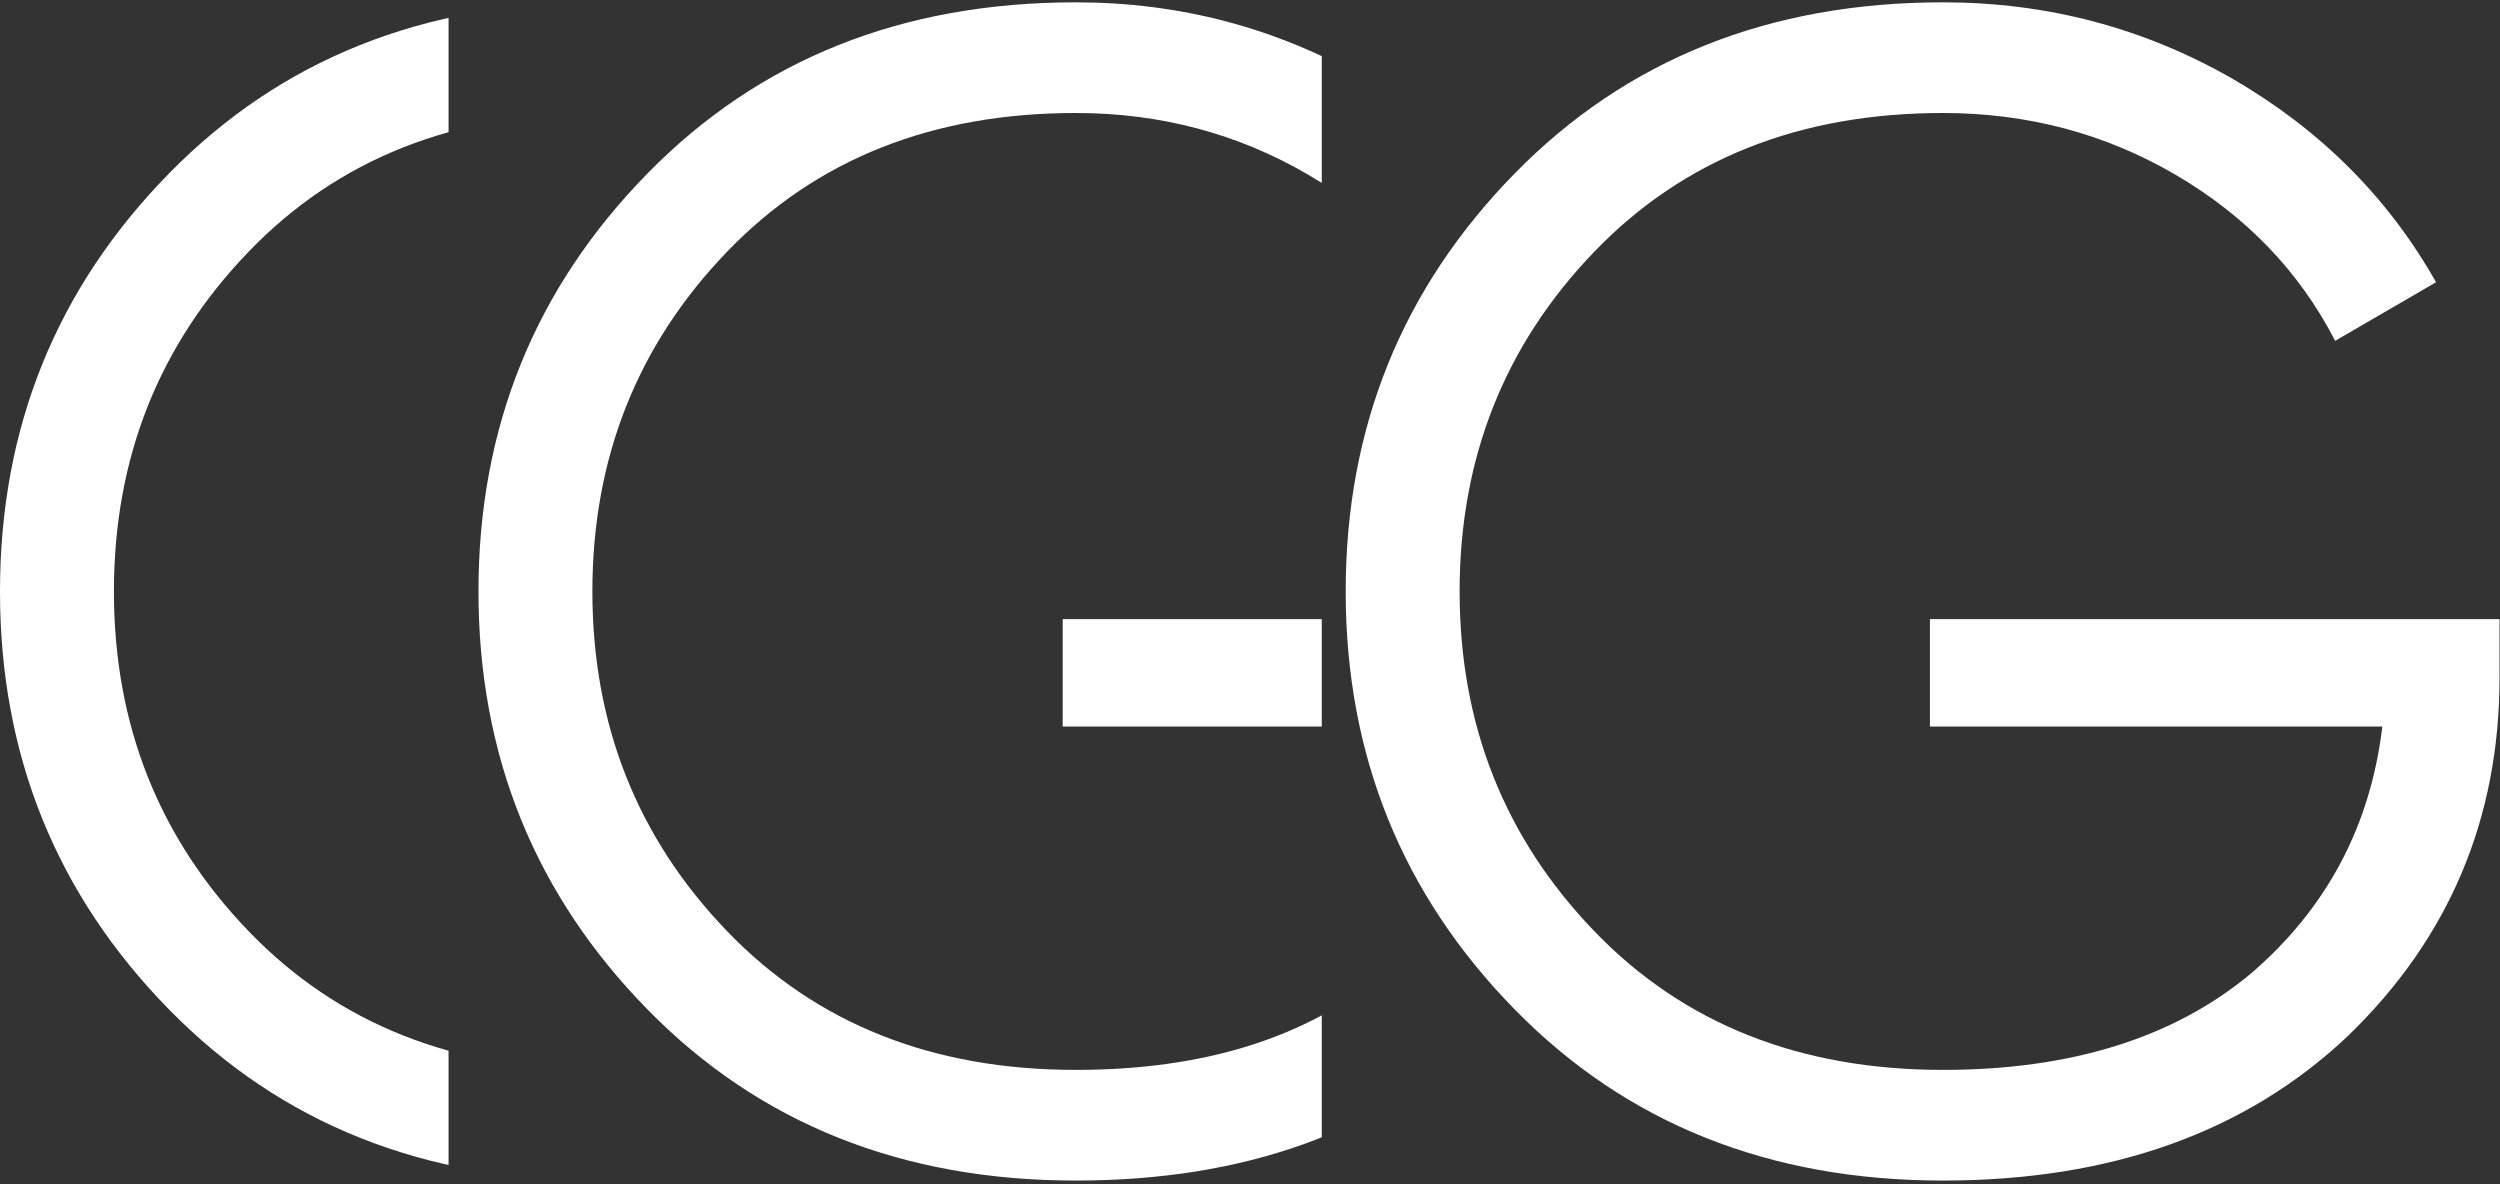
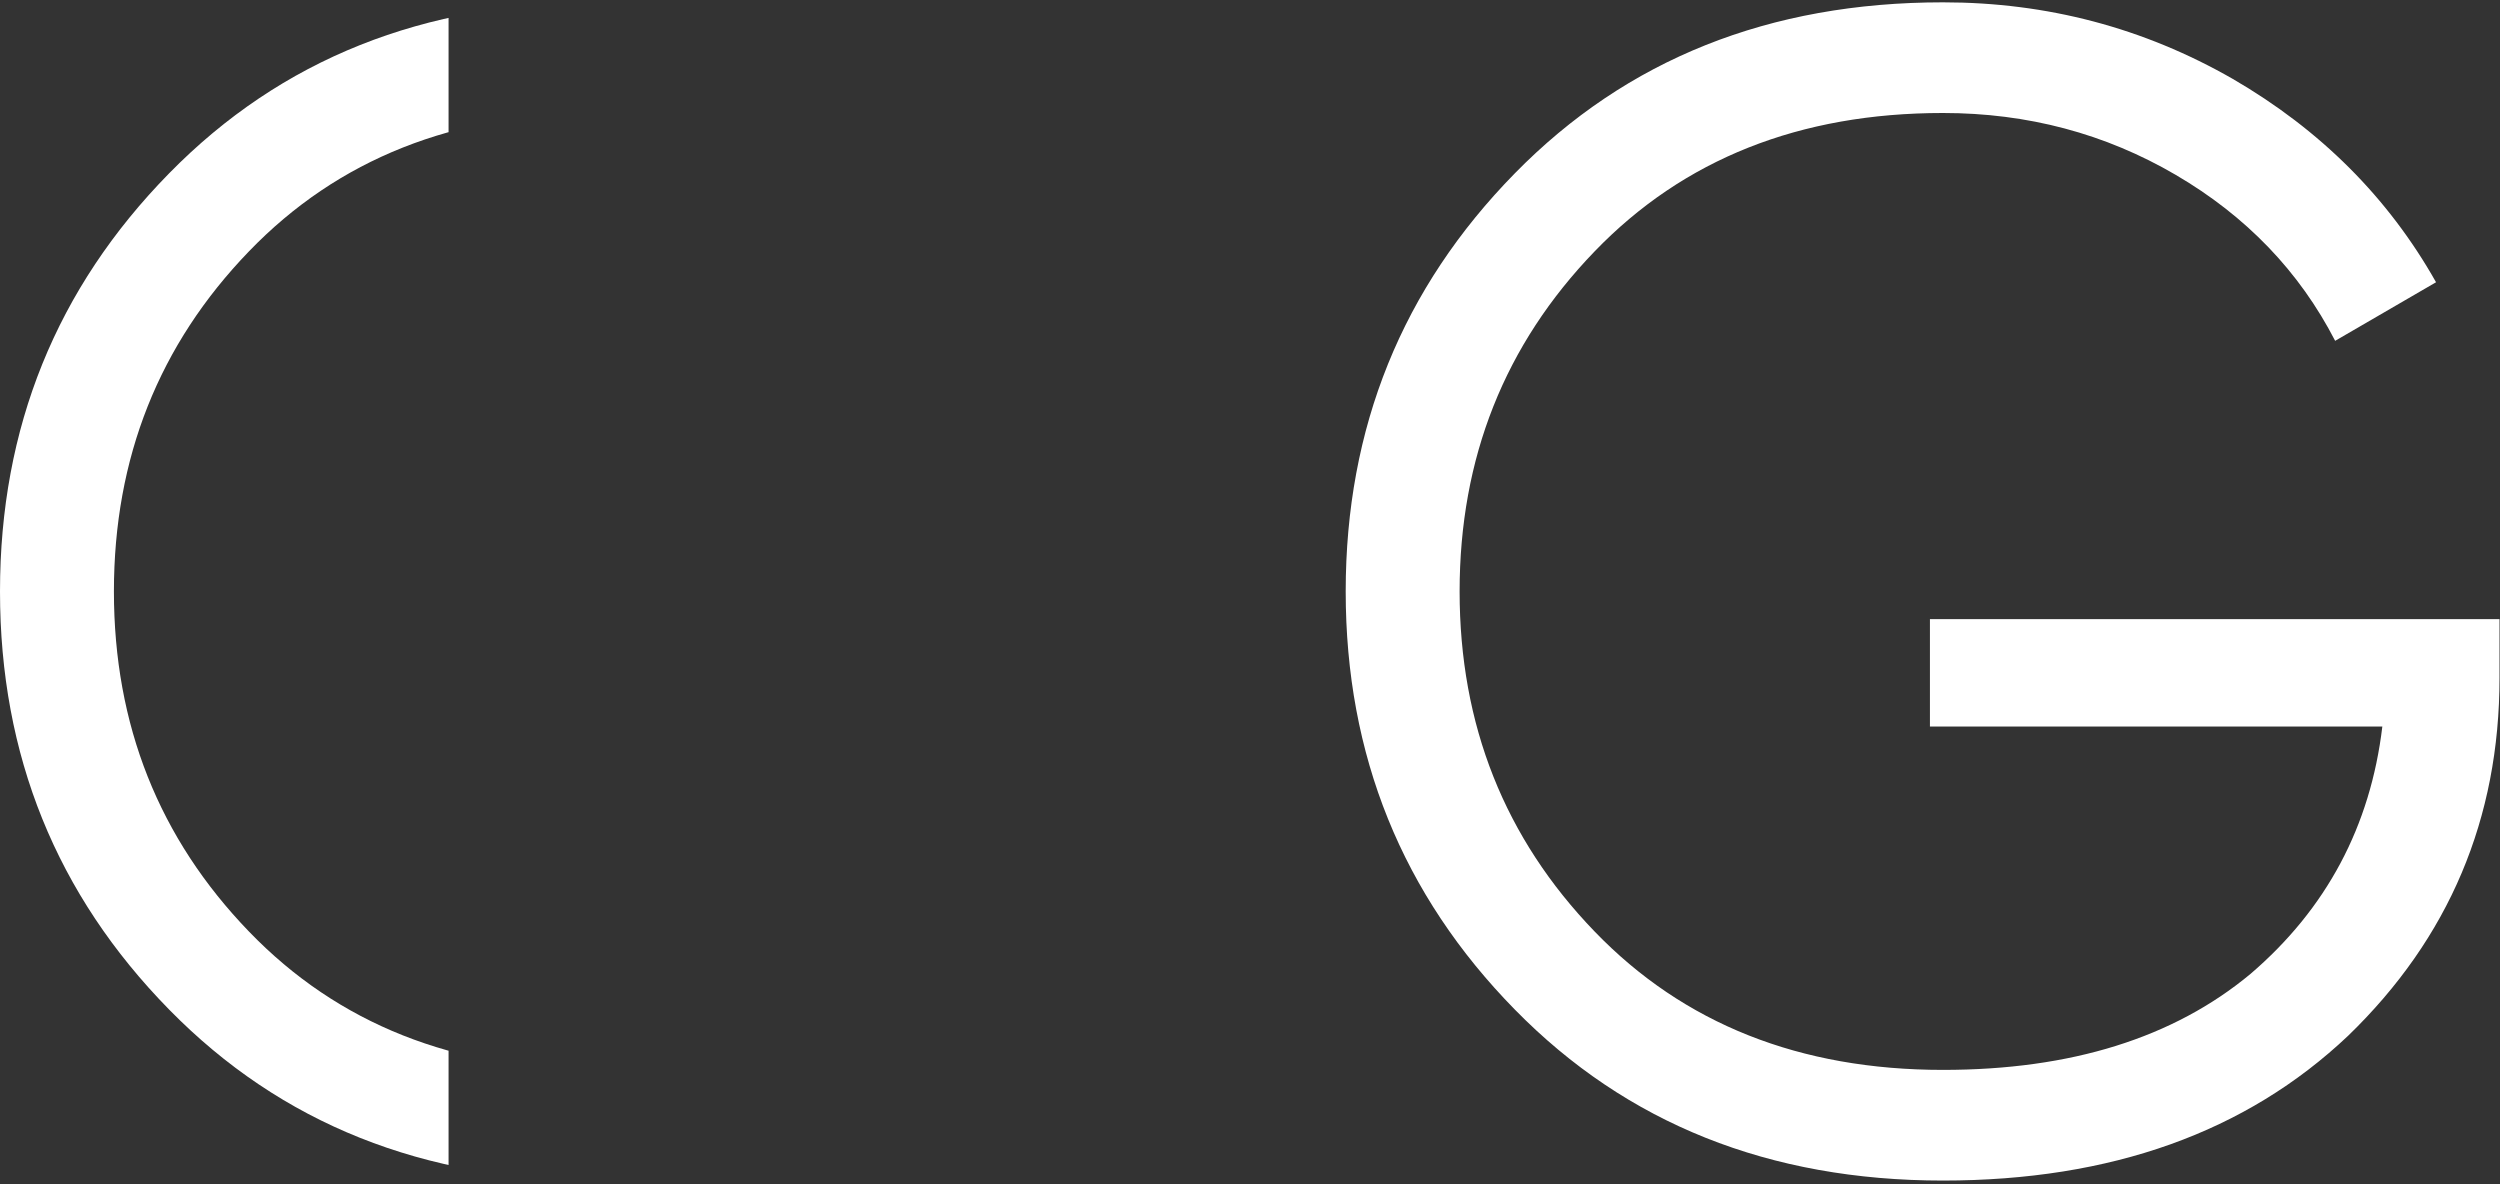
<svg xmlns="http://www.w3.org/2000/svg" width="627" height="297" viewBox="0 0 627 297" fill="none">
  <rect x="0" y="0" width="627" height="297" fill="#333333" stroke="none" />
  <path d="M484.026 155.274H626.878V169.967C626.878 205.34 614.225 235.271 588.92 259.76C563.343 283.977 529.466 296.085 487.291 296.085C443.755 296.085 407.974 281.8 379.948 253.229C351.649 224.387 337.5 189.422 337.5 148.335C337.5 107.248 351.649 72.283 379.948 43.441C407.974 14.87 443.755 0.585 487.291 0.585C513.412 0.585 537.629 6.979 559.941 19.768C581.981 32.557 598.988 49.563 610.96 70.787L585.655 85.48C576.675 68.066 563.343 54.189 545.656 43.849C527.97 33.509 508.514 28.339 487.291 28.339C451.374 28.339 422.259 39.903 399.947 63.032C377.363 86.432 366.07 114.867 366.07 148.335C366.07 181.803 377.363 210.238 399.947 233.638C422.259 256.767 451.374 268.331 487.291 268.331C519.398 268.331 545.112 260.304 564.431 244.25C583.478 227.924 594.498 207.245 597.491 182.211H484.026V155.274Z" fill="white" />
  <g clip-path="url(#clip0_353_4228)">
-     <path d="M266.526 155.274H409.378V169.967C409.378 205.34 396.725 235.271 371.42 259.76C345.843 283.977 311.966 296.085 269.791 296.085C226.255 296.085 190.474 281.8 162.448 253.229C134.149 224.387 120 189.422 120 148.335C120 107.248 134.149 72.283 162.448 43.441C190.474 14.87 226.255 0.585 269.791 0.585C295.912 0.585 320.129 6.979 342.441 19.768C364.481 32.557 381.488 49.563 393.46 70.787L368.155 85.48C359.175 68.066 345.843 54.189 328.156 43.849C310.47 33.509 291.014 28.339 269.791 28.339C233.874 28.339 204.759 39.903 182.447 63.032C159.863 86.432 148.57 114.867 148.57 148.335C148.57 181.803 159.863 210.238 182.447 233.638C204.759 256.767 233.874 268.331 269.791 268.331C301.898 268.331 327.612 260.304 346.931 244.25C365.978 227.924 376.998 207.245 379.991 182.211H266.526V155.274Z" fill="white" />
-   </g>
+     </g>
  <g clip-path="url(#clip1_353_4228)">
    <path d="M146.526 155.274H289.378V169.967C289.378 205.34 276.725 235.271 251.42 259.76C225.843 283.977 191.966 296.085 149.791 296.085C106.255 296.085 70.474 281.8 42.447 253.229C14.149 224.387 0 189.422 0 148.335C0 107.248 14.149 72.283 42.447 43.441C70.474 14.87 106.255 0.585 149.791 0.585C175.912 0.585 200.129 6.979 222.441 19.768C244.481 32.557 261.488 49.563 273.46 70.787L248.155 85.48C239.175 68.066 225.843 54.189 208.156 43.849C190.47 33.509 171.014 28.339 149.791 28.339C113.874 28.339 84.759 39.903 62.447 63.032C39.863 86.432 28.57 114.867 28.57 148.335C28.57 181.803 39.863 210.238 62.447 233.638C84.759 256.767 113.874 268.331 149.791 268.331C181.898 268.331 207.612 260.304 226.931 244.25C245.978 227.924 256.998 207.245 259.991 182.211H146.526V155.274Z" fill="white" />
  </g>
  <defs>
    <clipPath id="clip0_353_4228">
-       <rect width="211.5" height="295.5" fill="white" transform="translate(120 0.585)" />
-     </clipPath>
+       </clipPath>
    <clipPath id="clip1_353_4228">
      <rect width="112.5" height="295.5" fill="white" transform="translate(0 0.585)" />
    </clipPath>
  </defs>
</svg>